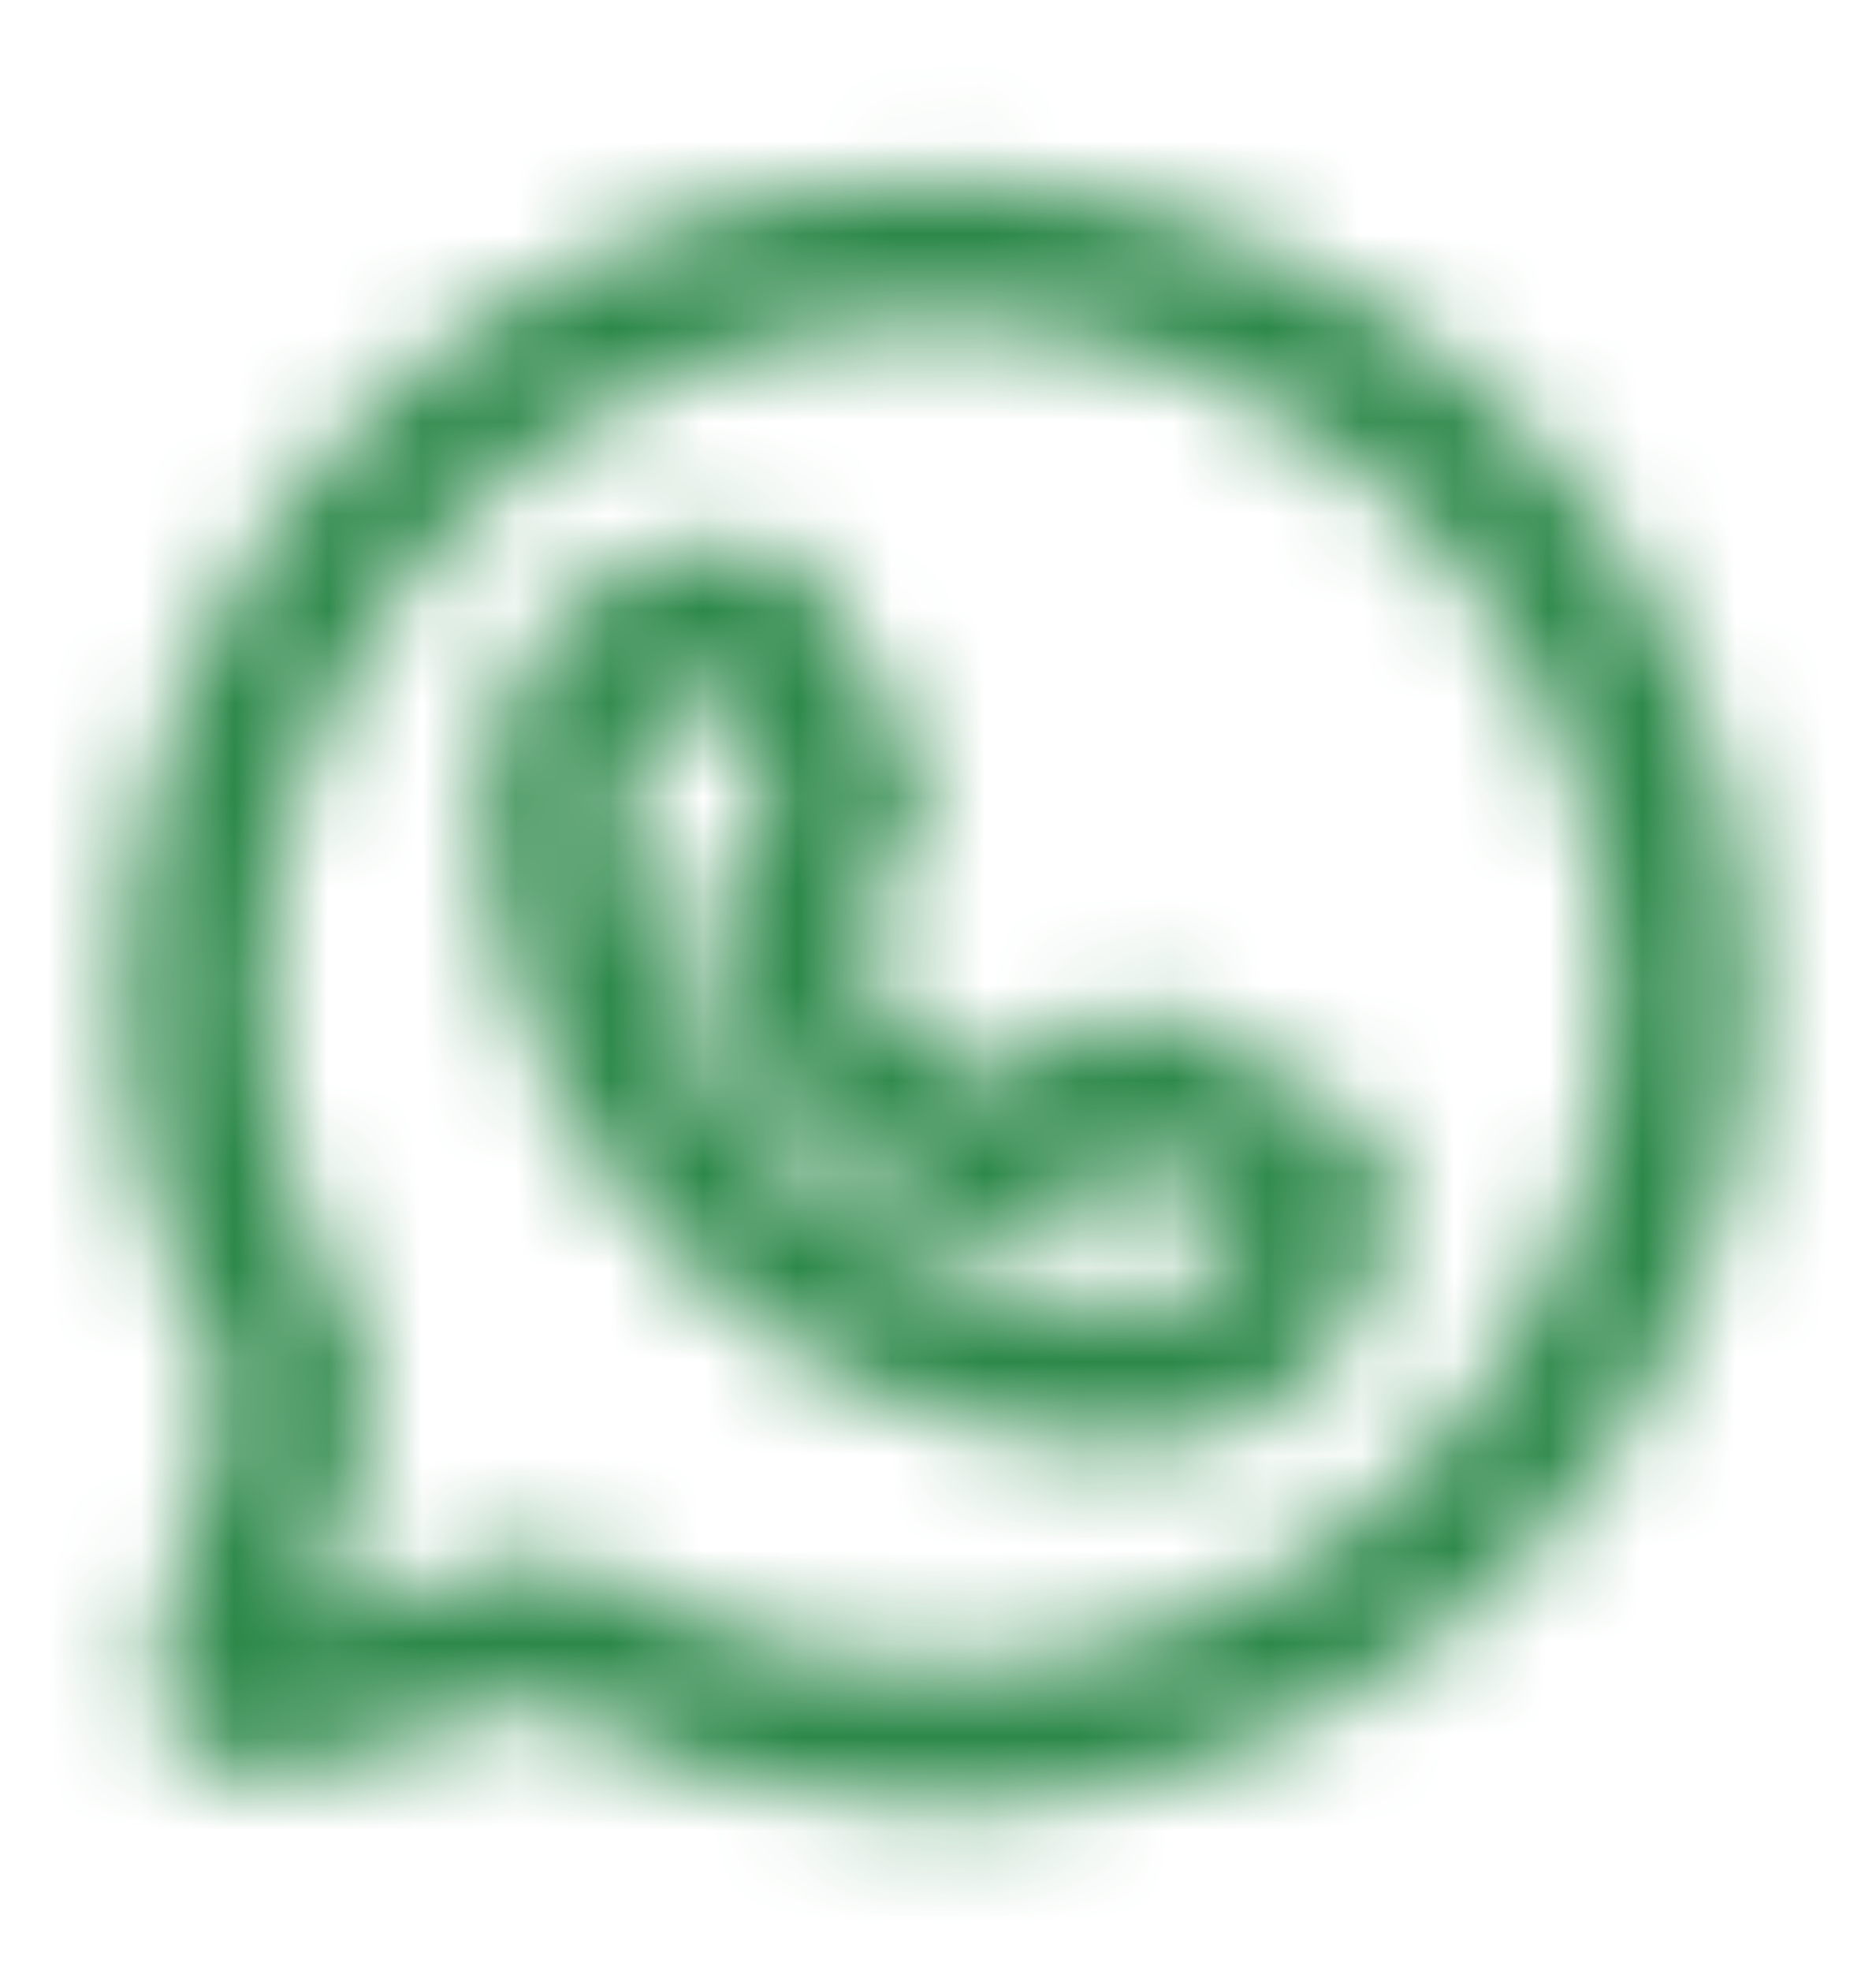
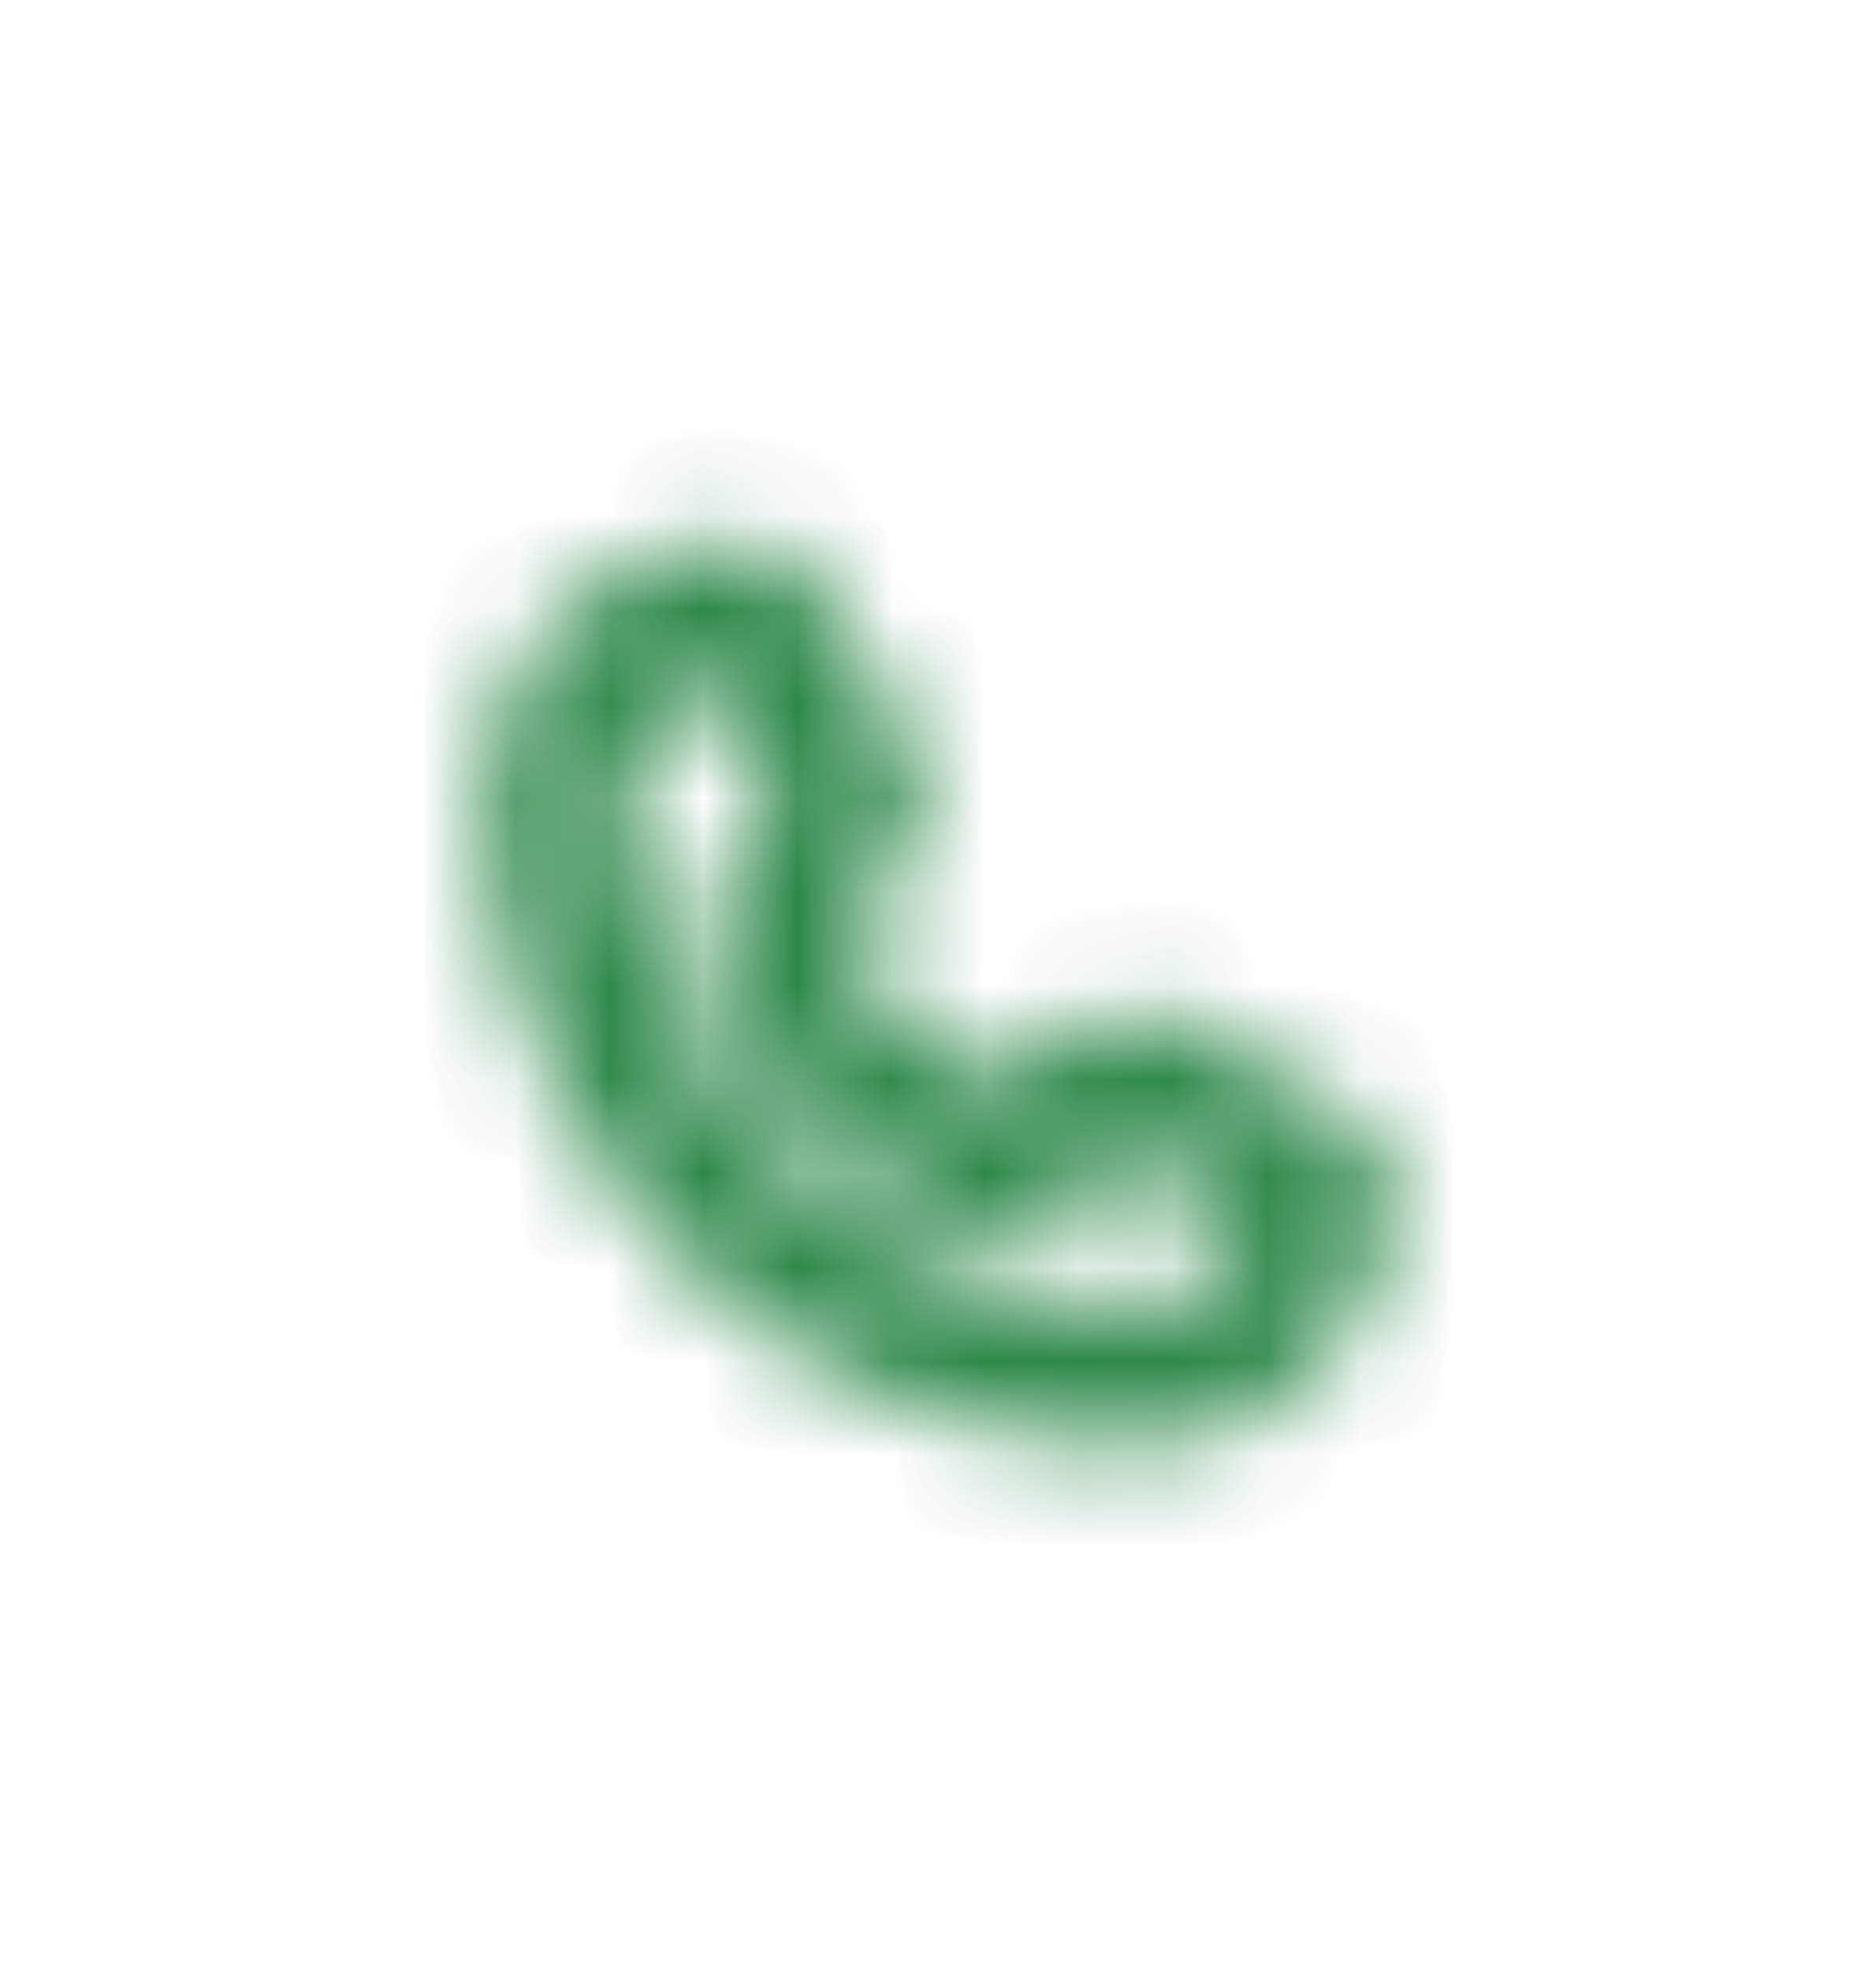
<svg xmlns="http://www.w3.org/2000/svg" width="20" height="21" viewBox="0 0 20 21" fill="none">
  <mask id="mask0_716_7953" style="mask-type:alpha" maskUnits="userSpaceOnUse" x="1" y="1" width="18" height="19">
-     <path d="M5.952 17.398C7.174 18.128 8.572 18.511 9.996 18.508C11.743 18.509 13.441 17.932 14.826 16.868C16.21 15.803 17.204 14.31 17.652 12.622C18.1 10.933 17.977 9.144 17.302 7.533C16.628 5.922 15.439 4.579 13.921 3.714C12.404 2.849 10.643 2.51 8.913 2.75C7.183 2.99 5.58 3.795 4.356 5.041C3.131 6.286 2.352 7.902 2.141 9.636C1.931 11.37 2.299 13.124 3.189 14.627C3.236 14.708 3.248 14.804 3.224 14.894L2.406 17.751C2.391 17.809 2.391 17.871 2.406 17.929C2.422 17.988 2.453 18.041 2.495 18.084C2.538 18.126 2.591 18.157 2.65 18.173C2.708 18.188 2.77 18.188 2.828 18.172L5.685 17.355H5.78C5.839 17.356 5.898 17.371 5.952 17.398Z" stroke="black" stroke-width="1.5" />
    <path d="M12.127 14.666H12.119C10.476 14.664 8.9 14.01 7.739 12.847C6.578 11.684 5.925 10.108 5.925 8.464C5.927 7.947 6.135 7.451 6.501 7.086C6.868 6.721 7.364 6.516 7.881 6.516C7.923 6.517 7.964 6.529 8 6.55C8.035 6.572 8.065 6.602 8.085 6.639L9.039 8.301C9.066 8.353 9.081 8.41 9.081 8.468C9.081 8.527 9.066 8.584 9.039 8.635L8.273 9.907C8.244 9.951 8.228 10.003 8.225 10.055C8.222 10.108 8.233 10.161 8.256 10.208C8.681 11.154 9.438 11.911 10.383 12.335C10.431 12.359 10.483 12.369 10.536 12.367C10.589 12.364 10.64 12.347 10.685 12.319L11.956 11.553C12.008 11.525 12.065 11.511 12.123 11.511C12.182 11.511 12.239 11.525 12.29 11.553L13.953 12.507C13.99 12.527 14.02 12.556 14.042 12.592C14.063 12.628 14.075 12.669 14.075 12.71C14.075 13.228 13.87 13.724 13.505 14.091C13.14 14.457 12.645 14.664 12.127 14.666Z" stroke="black" stroke-width="1.5" />
  </mask>
  <g mask="url(#mask0_716_7953)">
    <rect y="0.592" width="20" height="20" fill="#2C8849" />
  </g>
</svg>